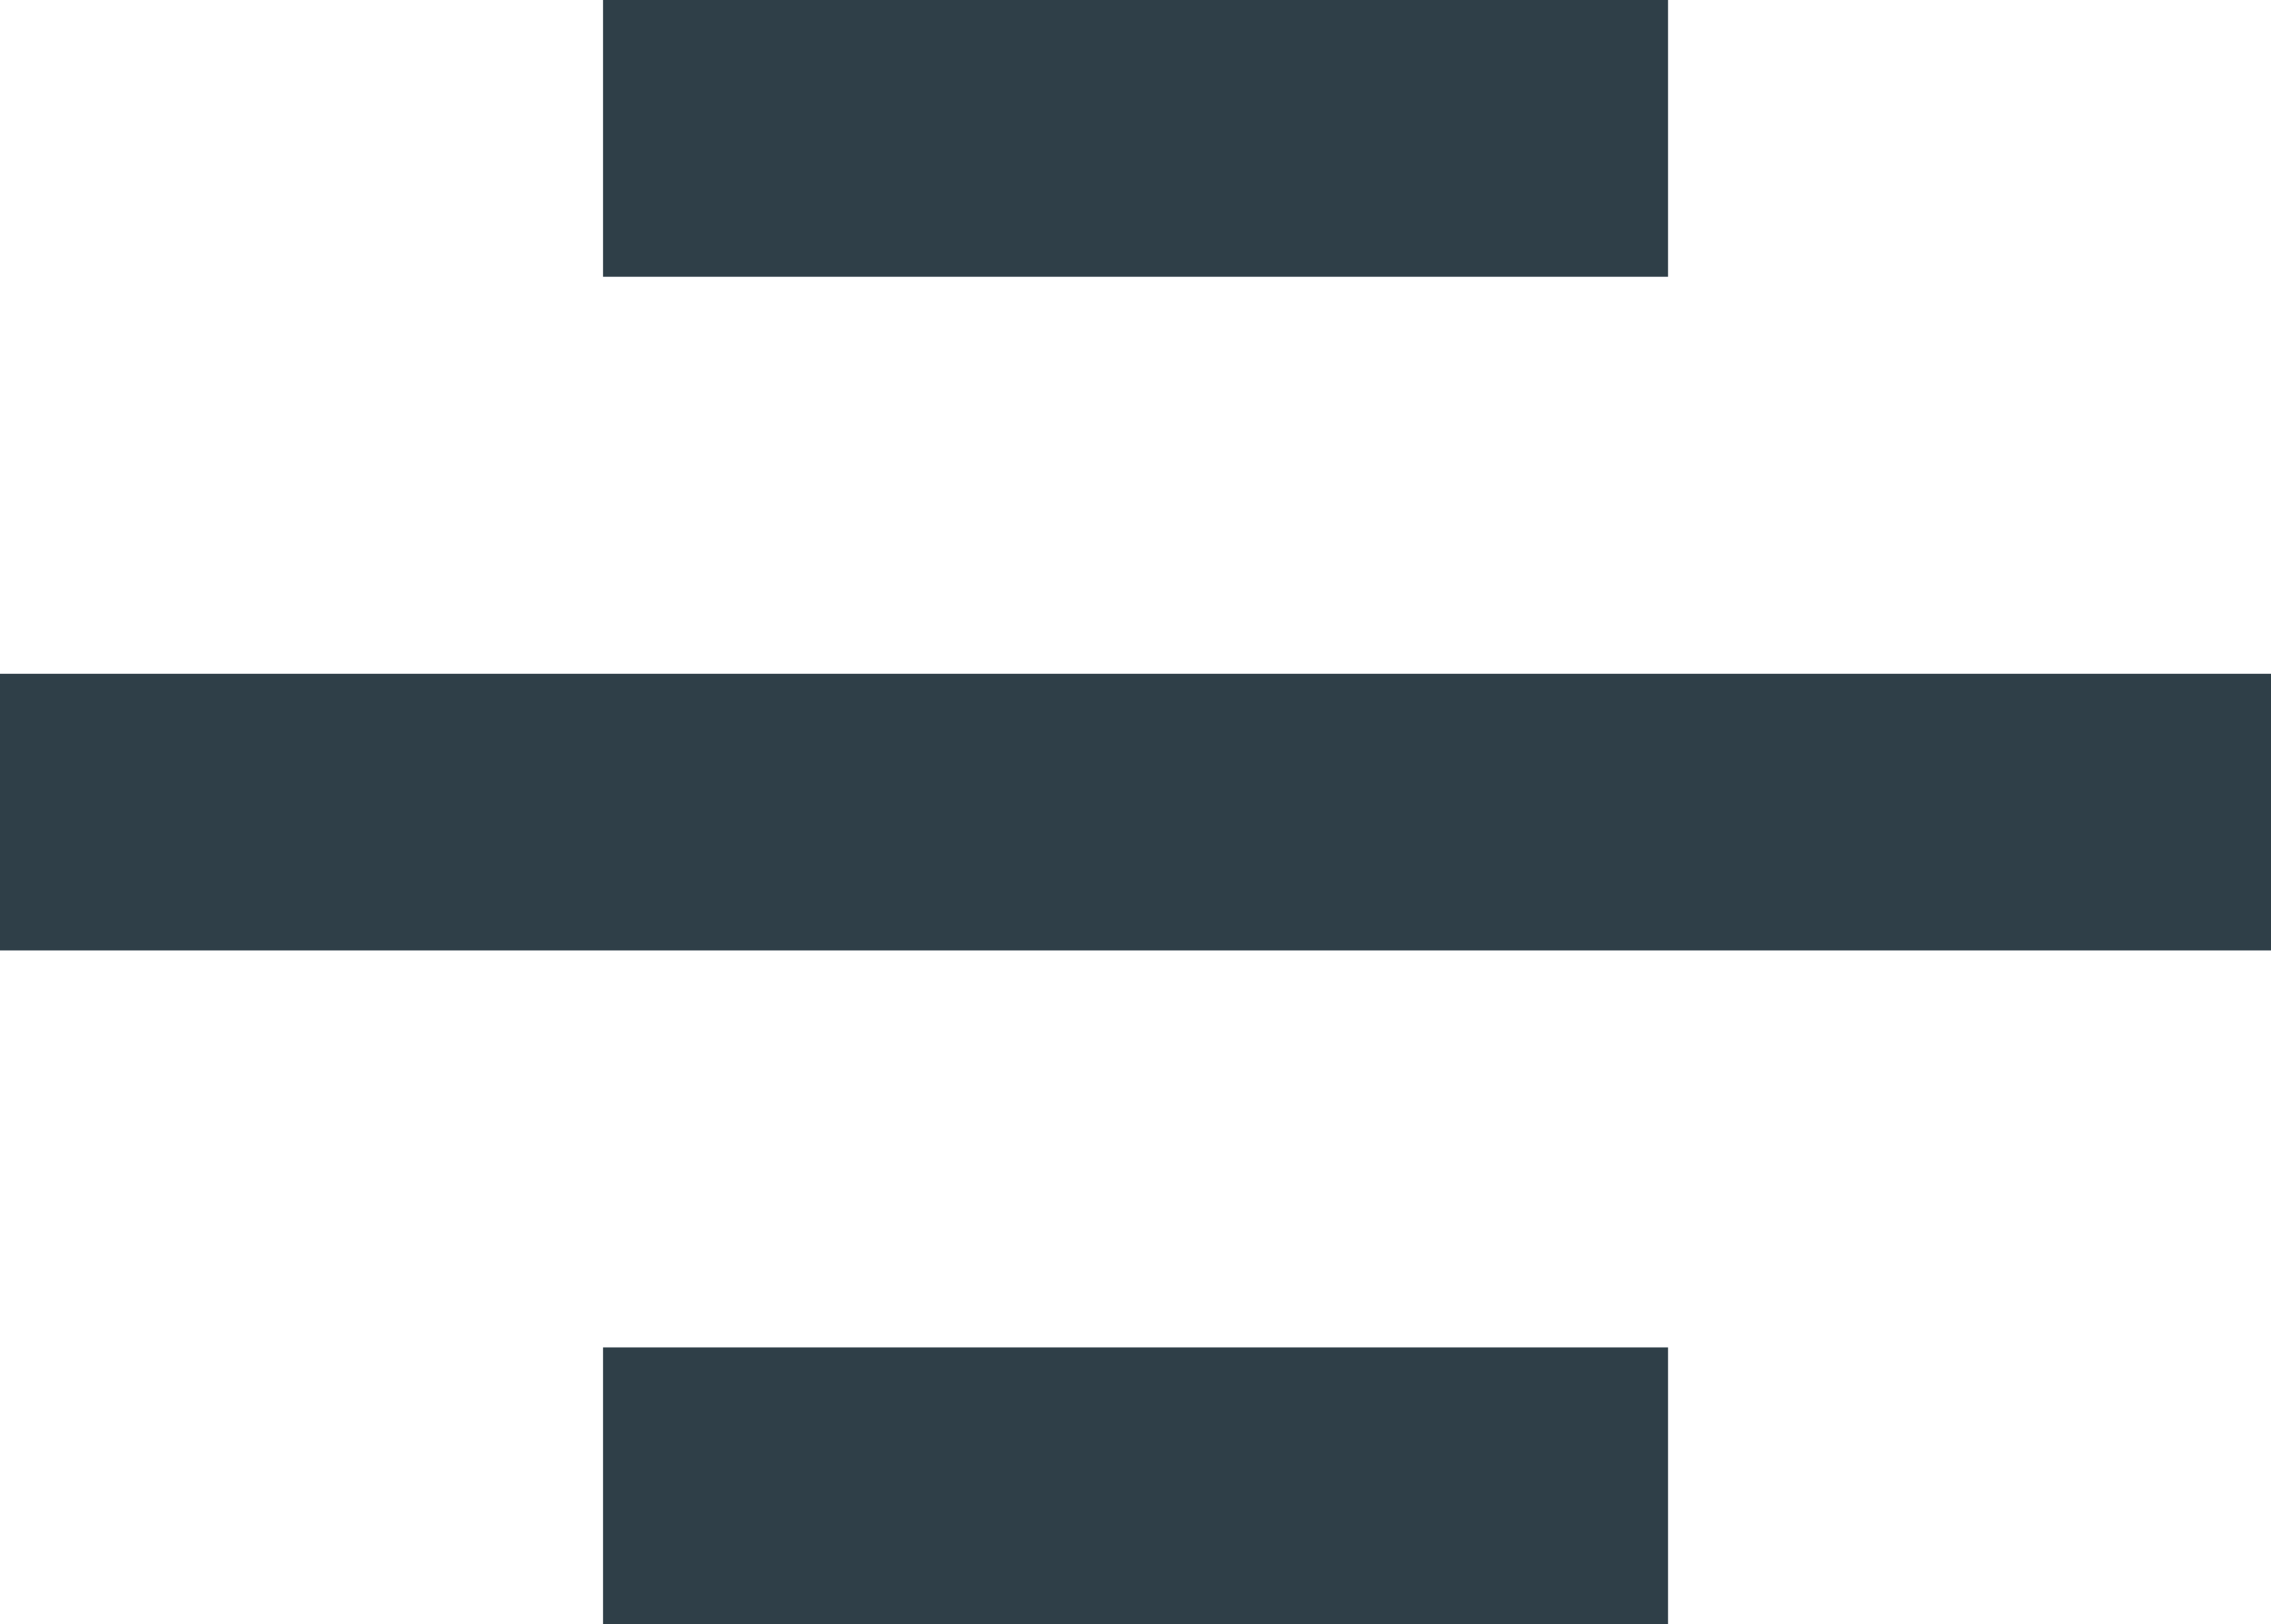
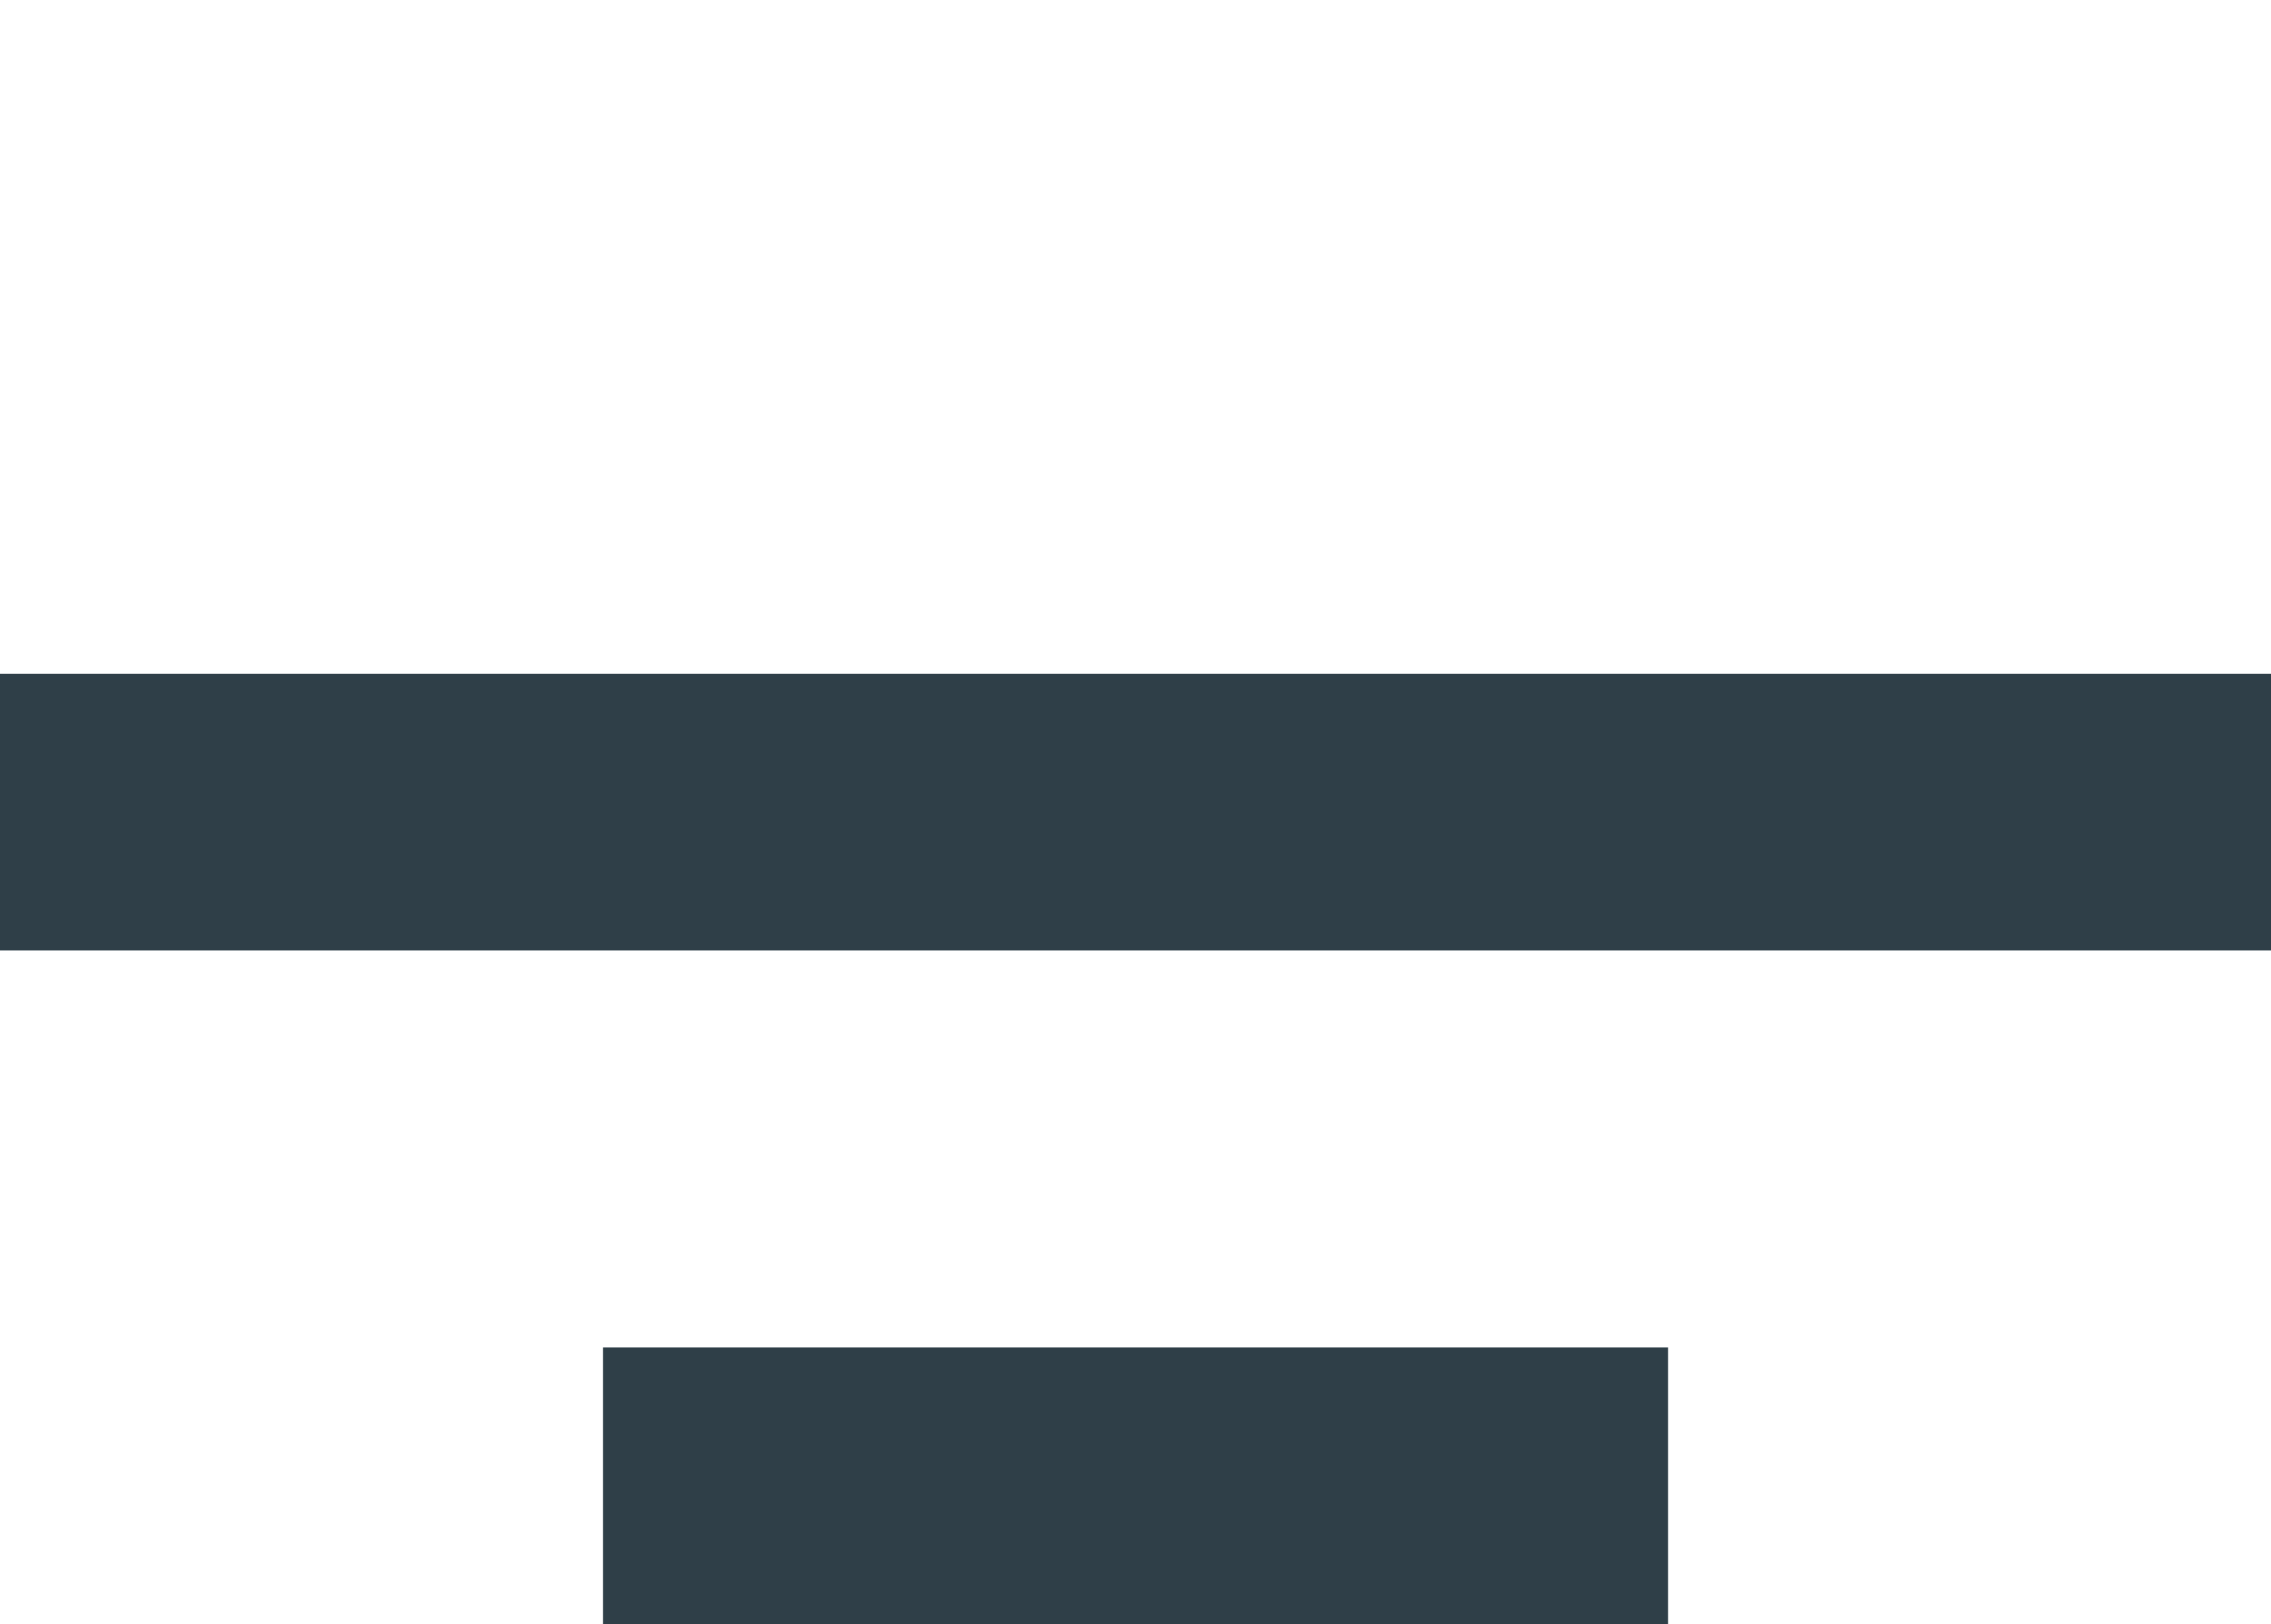
<svg xmlns="http://www.w3.org/2000/svg" width="34.952" height="25" viewBox="0 0 34.952 25">
  <g id="Groupe_5" data-name="Groupe 5" transform="translate(0 0)">
-     <rect id="Rectangle_4" data-name="Rectangle 4" width="16.391" height="4.26" transform="translate(9.281 0)" fill="#2f3f48" />
    <rect id="Rectangle_5" data-name="Rectangle 5" width="16.391" height="4.26" transform="translate(9.281 20.74)" fill="#2f3f48" />
    <rect id="Rectangle_6" data-name="Rectangle 6" width="34.952" height="4.259" transform="translate(0 10.371)" fill="#2f3f48" />
  </g>
</svg>